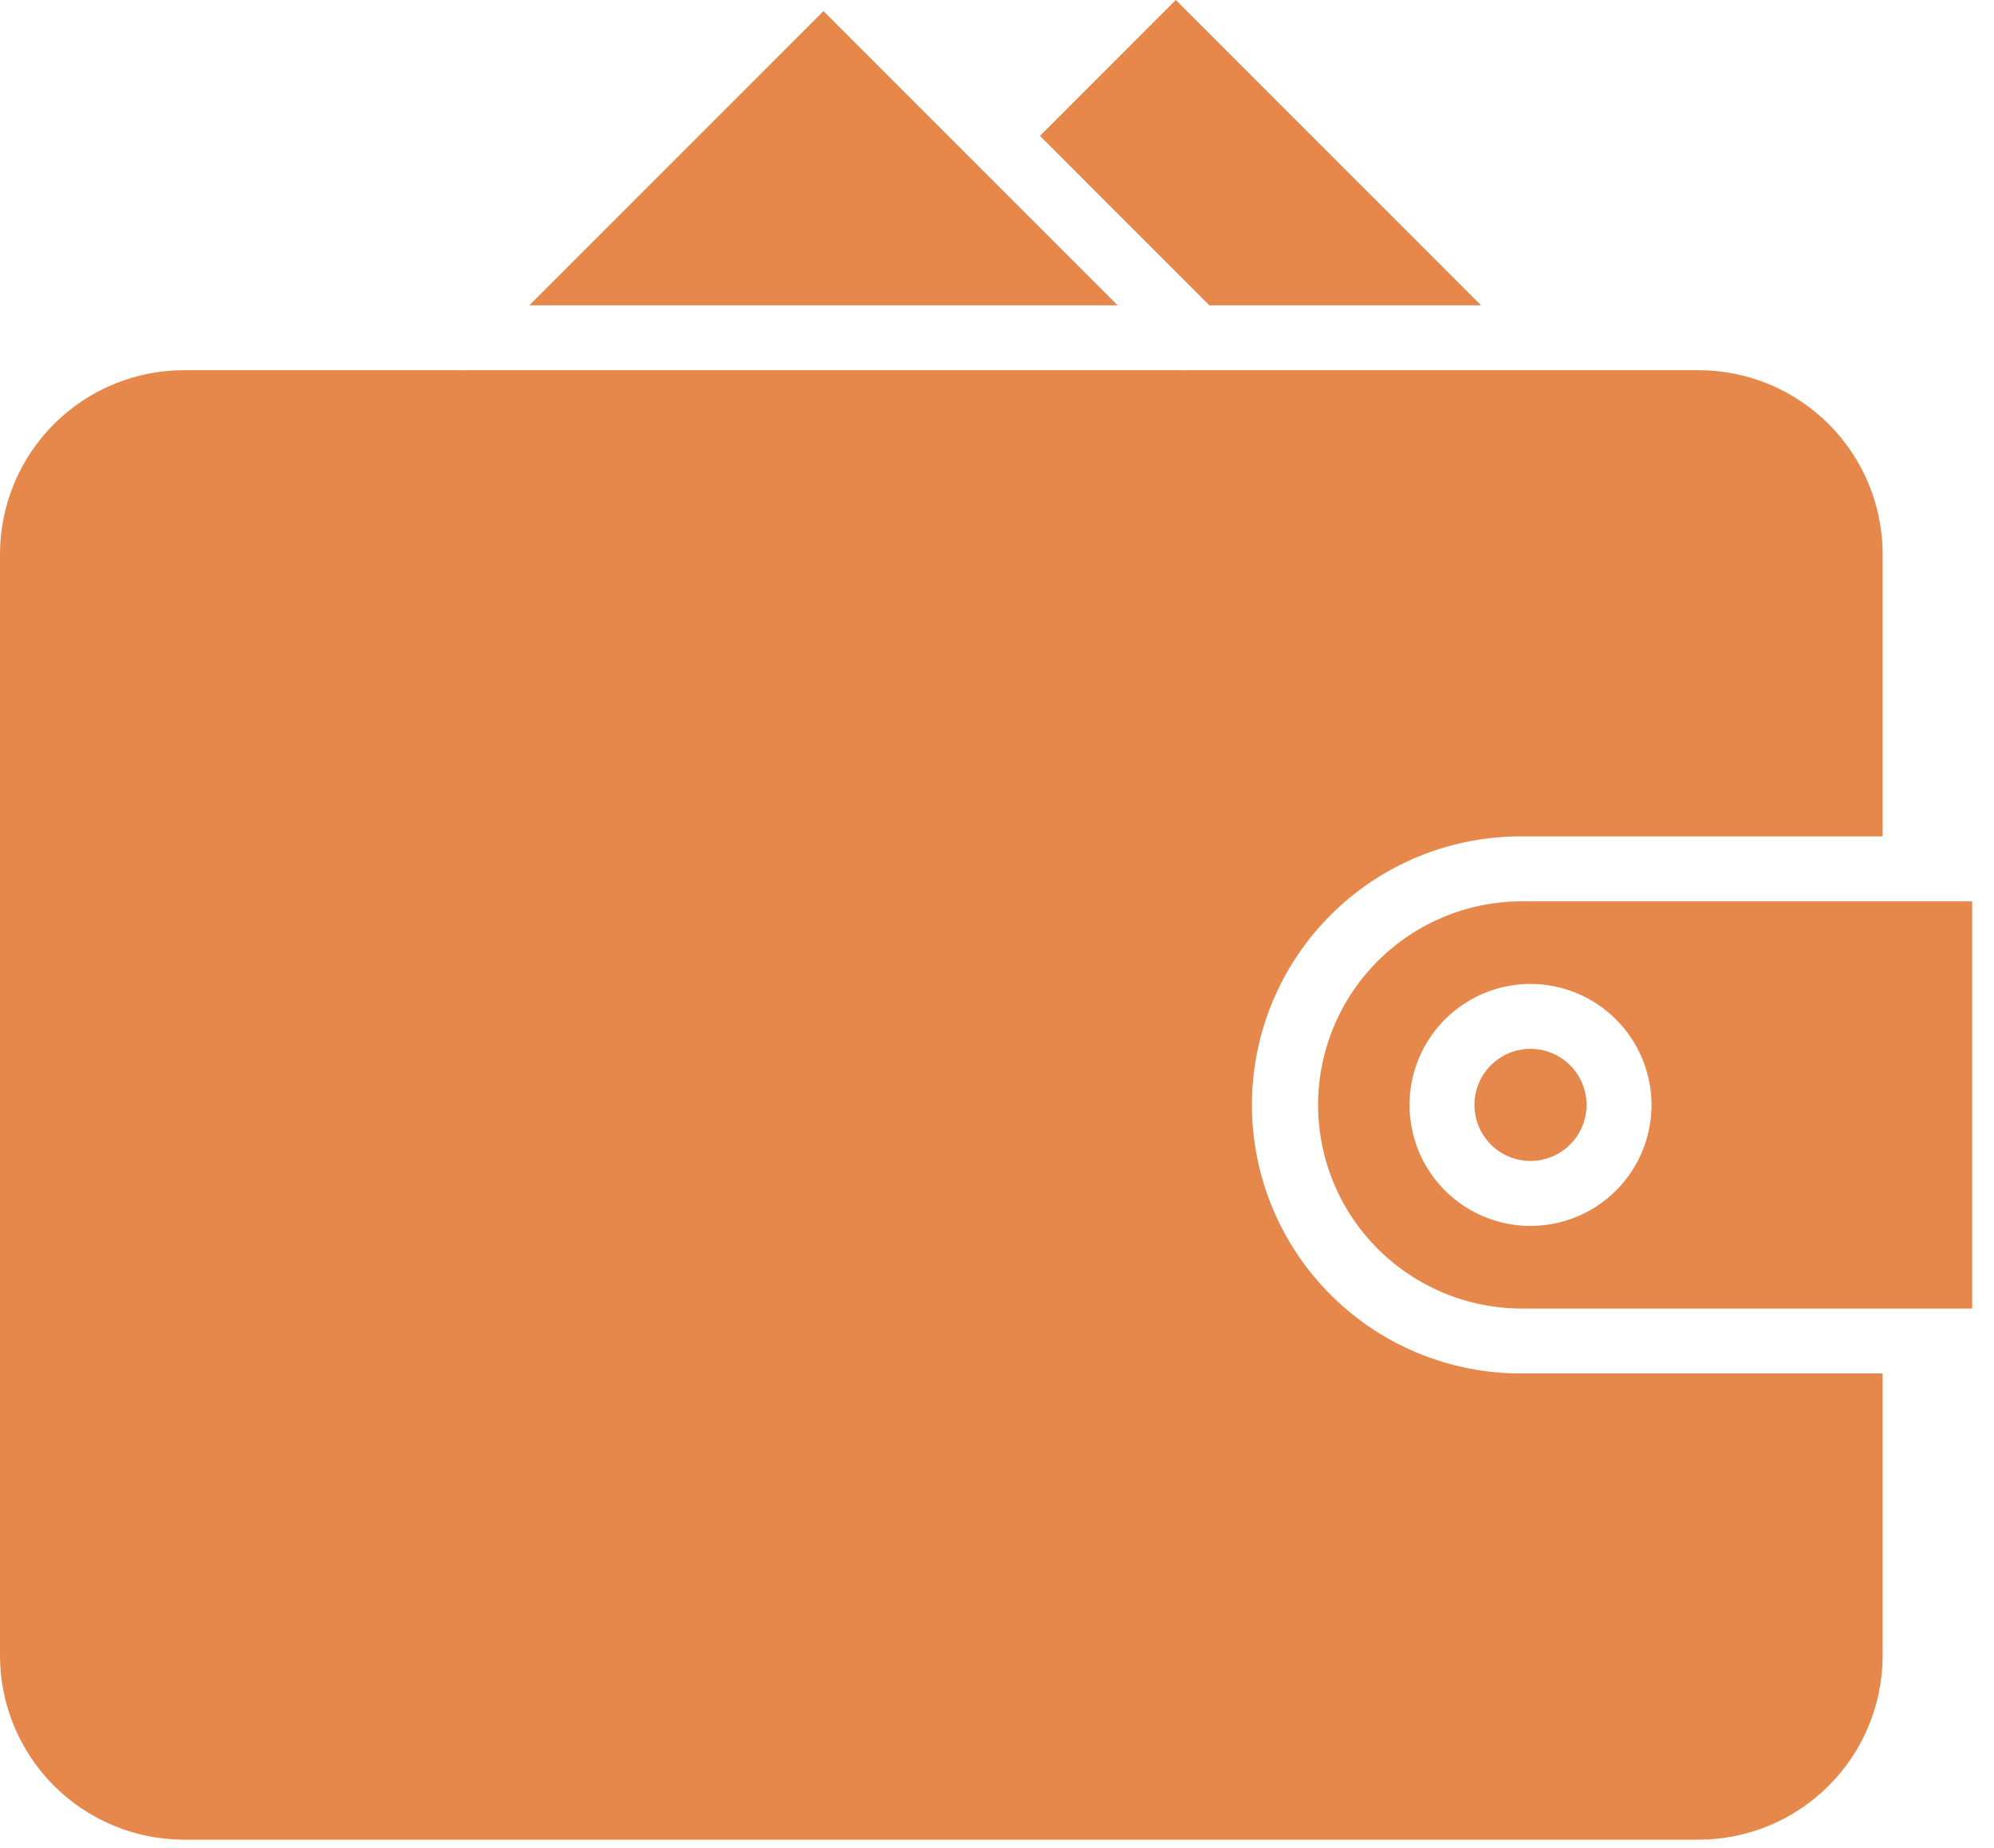
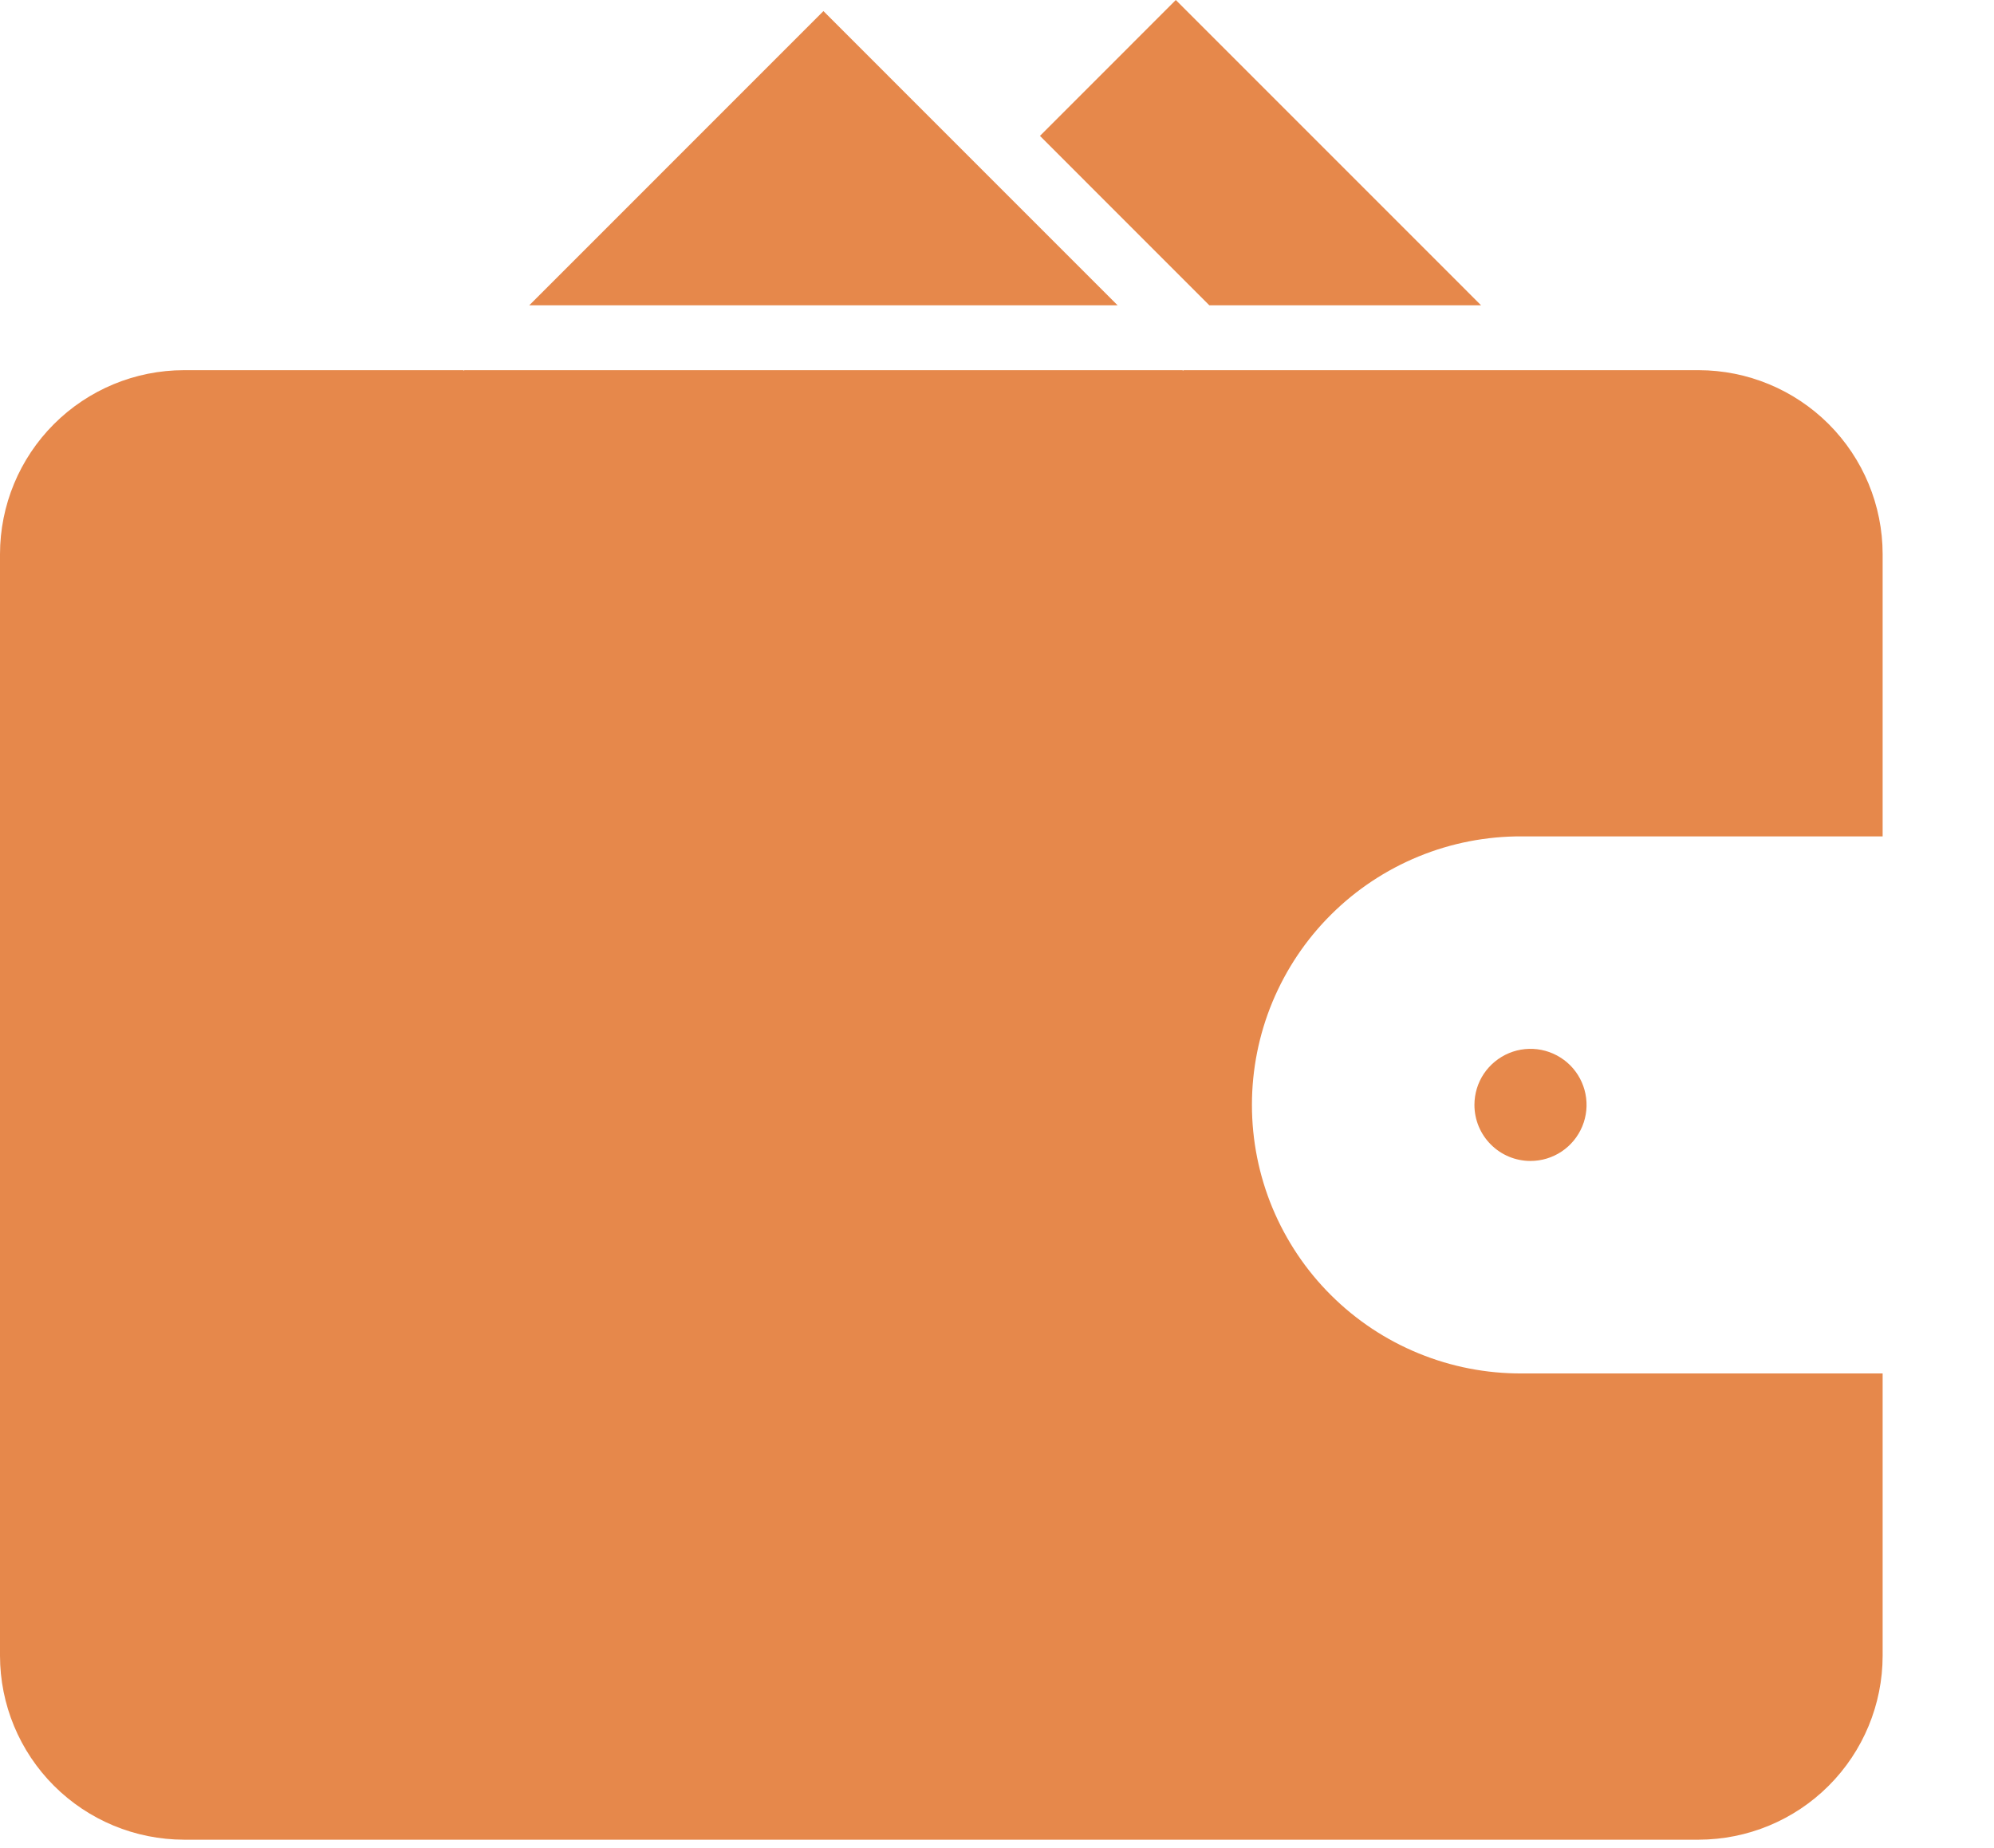
<svg xmlns="http://www.w3.org/2000/svg" viewBox="0 0 46.00 42.63" data-guides="{&quot;vertical&quot;:[],&quot;horizontal&quot;:[]}">
  <defs />
-   <path fill="#e6884b" stroke="none" fill-opacity="1" stroke-width="1" stroke-opacity="1" id="tSvg16a2a8c10b8" title="Path 7" d="M12.21 7.043C16.734 7.043 21.258 7.043 25.782 7.043C23.52 4.78 21.258 2.518 18.996 0.256C16.734 2.518 14.472 4.78 12.21 7.043Z" />
+   <path fill="#e6884b" stroke="none" fill-opacity="1" stroke-width="1" stroke-opacity="1" id="tSvg16a2a8c10b8" title="Path 7" d="M12.21 7.043C16.734 7.043 21.258 7.043 25.782 7.043C23.52 4.78 21.258 2.518 18.996 0.256Z" />
  <path fill="#e6884b" stroke="none" fill-opacity="1" stroke-width="1" stroke-opacity="1" id="tSvg11bc97818bb" title="Path 8" d="M34.167 7.043C31.82 4.695 29.473 2.348 27.125 0C26.08 1.045 25.035 2.09 23.991 3.135C25.293 4.437 26.596 5.74 27.898 7.043C29.988 7.043 32.078 7.043 34.167 7.043Z" />
  <path fill="#e6884b" stroke="none" fill-opacity="1" stroke-width="1" stroke-opacity="1" id="tSvgebcf0b0ed5" title="Path 9" d="M10.7 8.551C10.696 8.547 10.692 8.543 10.688 8.54C8.54 8.54 6.392 8.54 4.243 8.54C3.118 8.541 2.04 8.988 1.244 9.784C0.449 10.579 0.001 11.658 0 12.783C0 21.254 0 29.726 0 38.197C0.001 39.322 0.449 40.401 1.244 41.196C2.04 41.992 3.118 42.439 4.243 42.441C15.892 42.441 27.54 42.441 39.188 42.441C40.313 42.439 41.392 41.992 42.187 41.196C42.982 40.401 43.43 39.322 43.431 38.197C43.431 36.026 43.431 33.855 43.431 31.685C40.655 31.685 37.88 31.685 35.104 31.685C34.288 31.688 33.48 31.531 32.725 31.221C31.97 30.912 31.284 30.456 30.706 29.88C30.127 29.305 29.669 28.62 29.355 27.867C29.042 27.114 28.881 26.306 28.881 25.49C28.881 24.674 29.042 23.866 29.355 23.113C29.669 22.36 30.127 21.675 30.706 21.1C31.284 20.524 31.97 20.069 32.725 19.759C33.48 19.449 34.288 19.292 35.104 19.295C37.88 19.295 40.655 19.295 43.431 19.295C43.431 17.125 43.431 14.954 43.431 12.783C43.43 11.658 42.982 10.58 42.187 9.784C41.391 8.989 40.312 8.541 39.188 8.54C35.226 8.54 31.264 8.54 27.302 8.54C27.299 8.544 27.295 8.548 27.291 8.552C27.287 8.548 27.283 8.544 27.279 8.54C21.757 8.54 16.234 8.54 10.712 8.54C10.708 8.544 10.704 8.547 10.7 8.551Z" />
-   <path fill="#e6884b" stroke="none" fill-opacity="1" stroke-width="1" stroke-opacity="1" id="tSvg7cba94dd16" title="Path 10" d="M30.407 25.49C30.408 26.736 30.903 27.93 31.784 28.81C32.664 29.691 33.858 30.186 35.103 30.188C38.568 30.188 42.032 30.188 45.496 30.188C45.496 27.056 45.496 23.925 45.496 20.793C42.032 20.793 38.568 20.793 35.103 20.793C33.858 20.795 32.664 21.29 31.784 22.171C30.903 23.051 30.408 24.245 30.407 25.49ZM38.099 25.49C38.099 26.042 37.935 26.582 37.629 27.041C37.322 27.5 36.886 27.858 36.376 28.069C35.866 28.28 35.305 28.336 34.764 28.228C34.222 28.12 33.725 27.855 33.334 27.464C32.944 27.074 32.678 26.577 32.571 26.035C32.463 25.494 32.518 24.932 32.729 24.422C32.941 23.913 33.298 23.477 33.757 23.17C34.216 22.863 34.756 22.699 35.308 22.699C36.048 22.7 36.757 22.995 37.28 23.518C37.804 24.041 38.098 24.75 38.099 25.49C38.099 25.49 38.099 25.49 38.099 25.49Z" />
  <path fill="#e6884b" stroke="none" fill-opacity="1" stroke-width="1" stroke-opacity="1" id="tSvgeabc3b8d09" title="Path 11" d="M35.307 26.783C35.563 26.783 35.813 26.707 36.026 26.565C36.238 26.423 36.404 26.221 36.502 25.985C36.6 25.749 36.626 25.489 36.576 25.238C36.526 24.987 36.403 24.756 36.222 24.575C36.041 24.395 35.81 24.271 35.559 24.221C35.309 24.171 35.048 24.197 34.812 24.295C34.576 24.393 34.374 24.559 34.231 24.771C34.089 24.984 34.014 25.234 34.014 25.49C34.014 25.833 34.15 26.162 34.393 26.404C34.635 26.647 34.964 26.783 35.307 26.783Z" />
</svg>